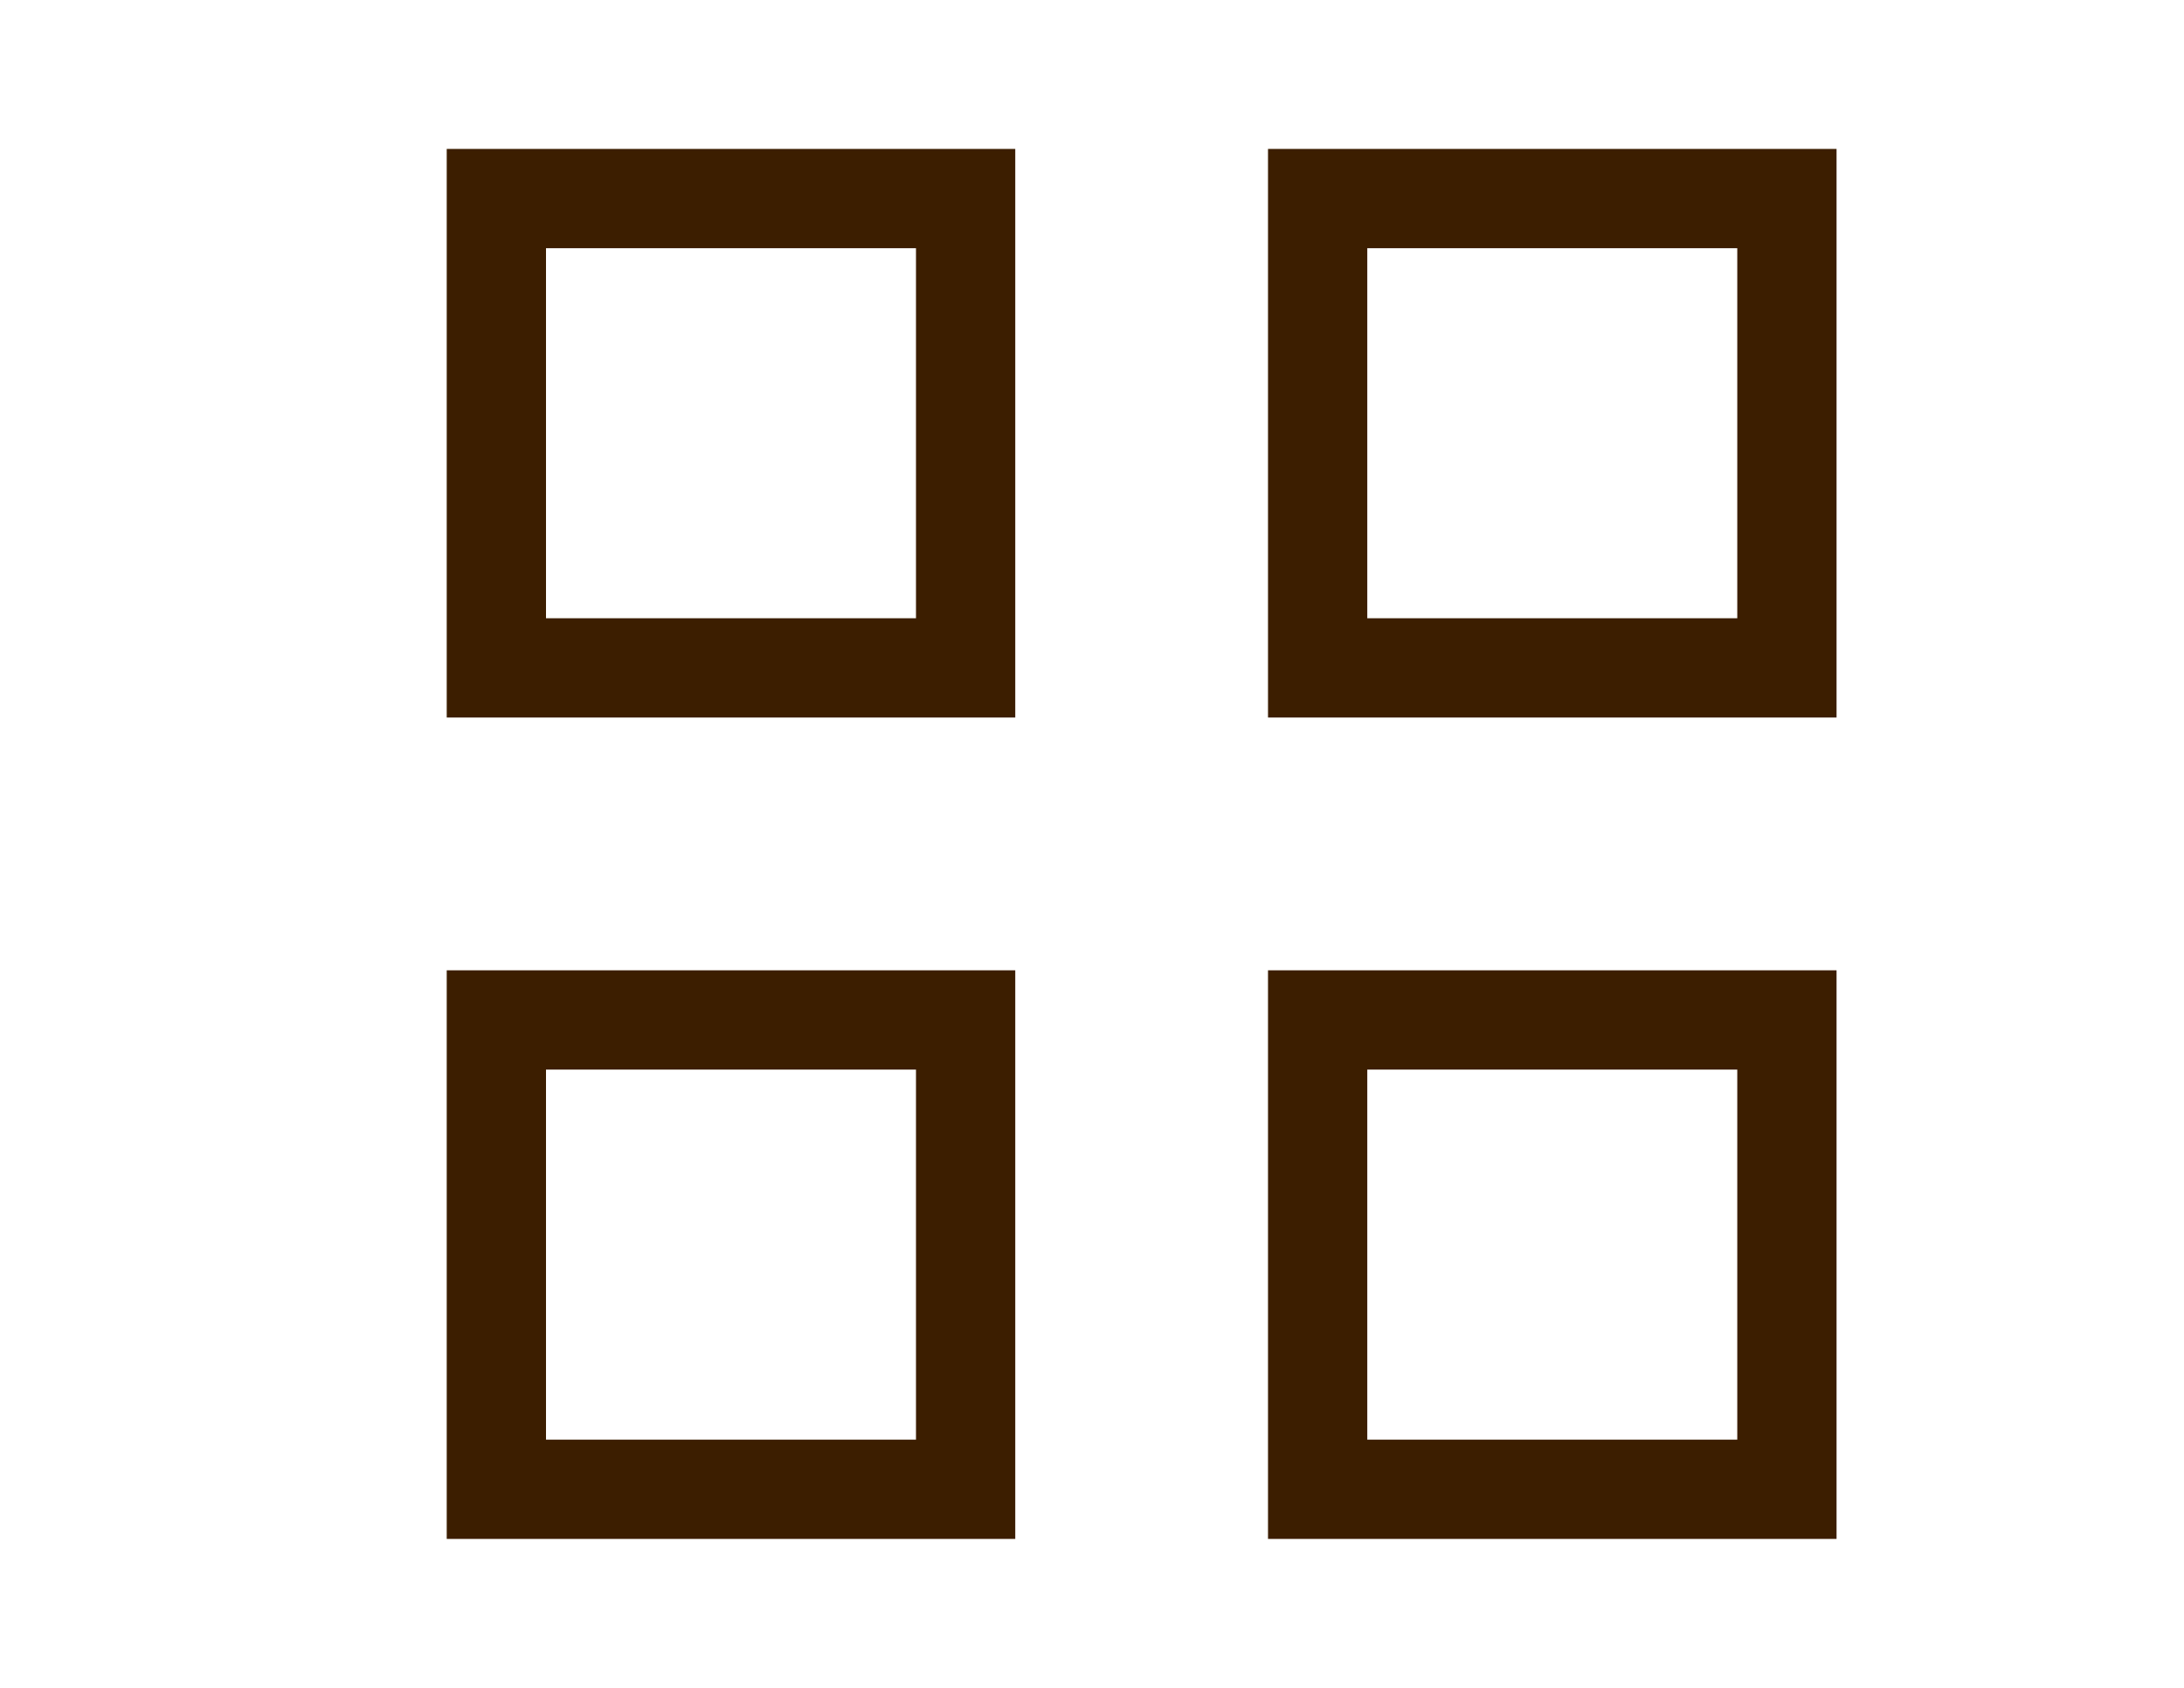
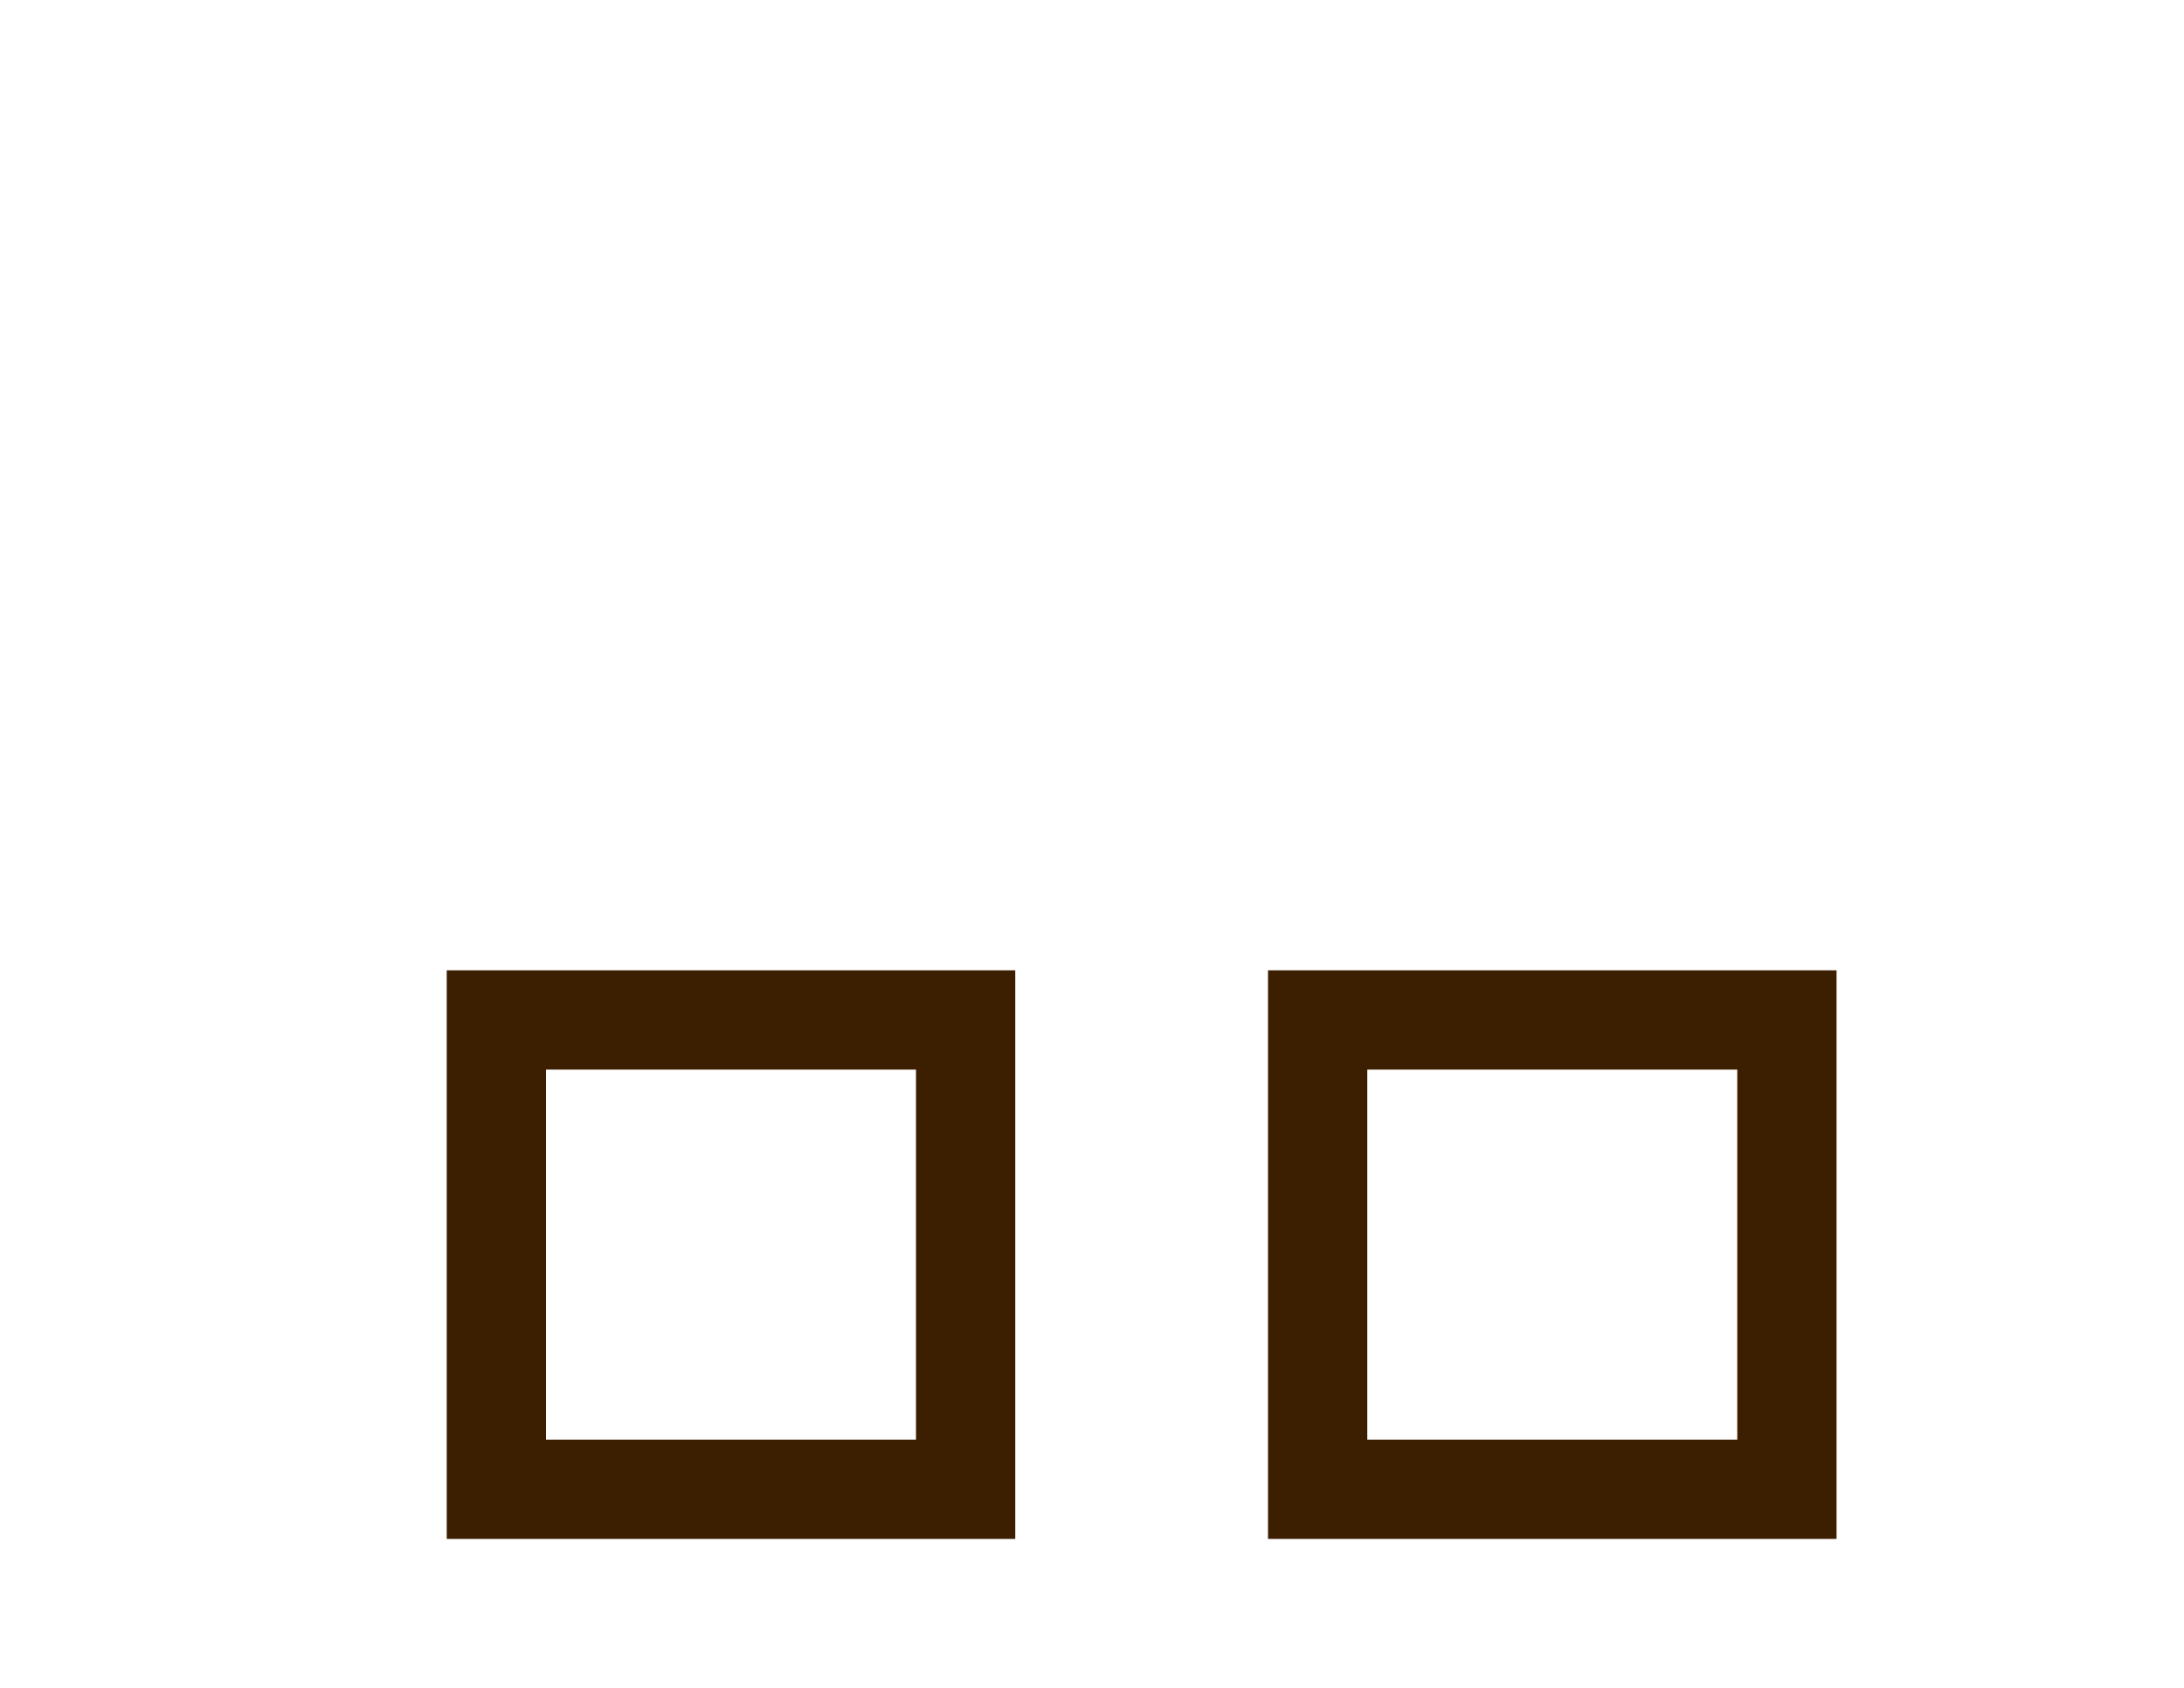
<svg xmlns="http://www.w3.org/2000/svg" width="22" height="17" viewBox="0 0 22 17" fill="none">
-   <rect x="5" y="2" width="4.727" height="4.727" stroke="#3C1E00" />
-   <rect x="13.273" y="2" width="4.727" height="4.727" stroke="#3C1E00" />
  <rect x="5" y="10.273" width="4.727" height="4.727" stroke="#3C1E00" />
  <rect x="13.273" y="10.273" width="4.727" height="4.727" stroke="#3C1E00" />
</svg>